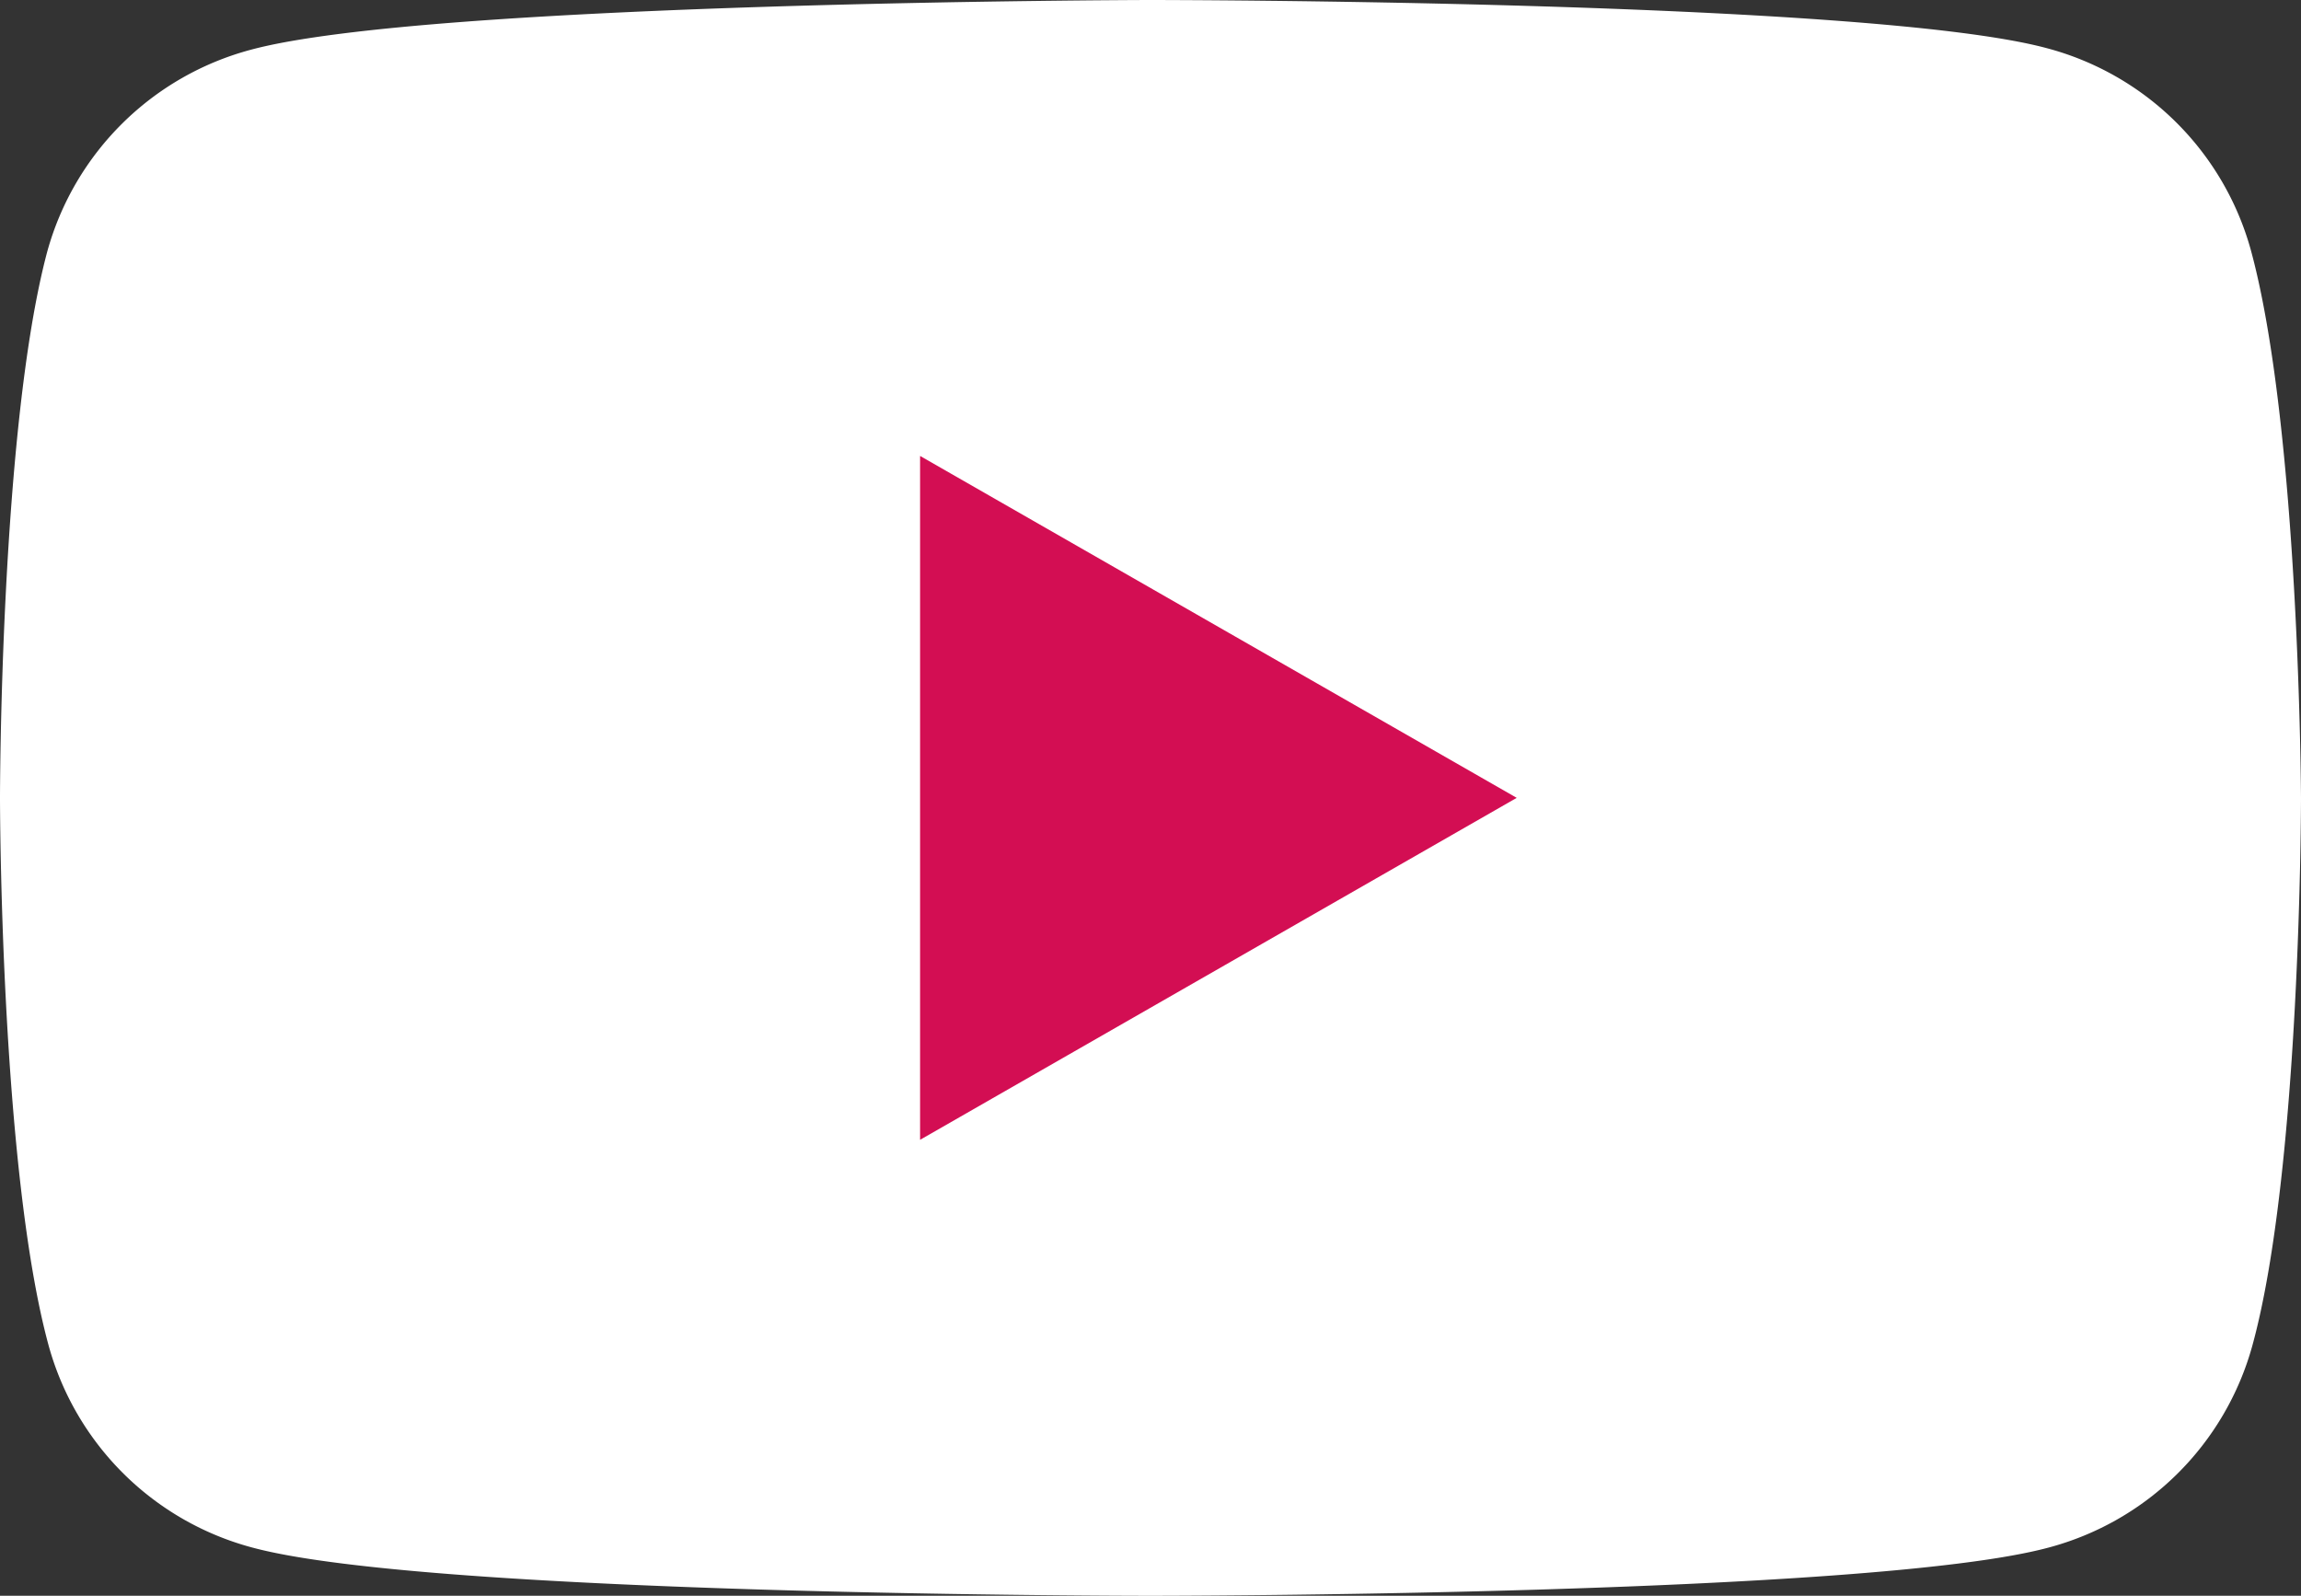
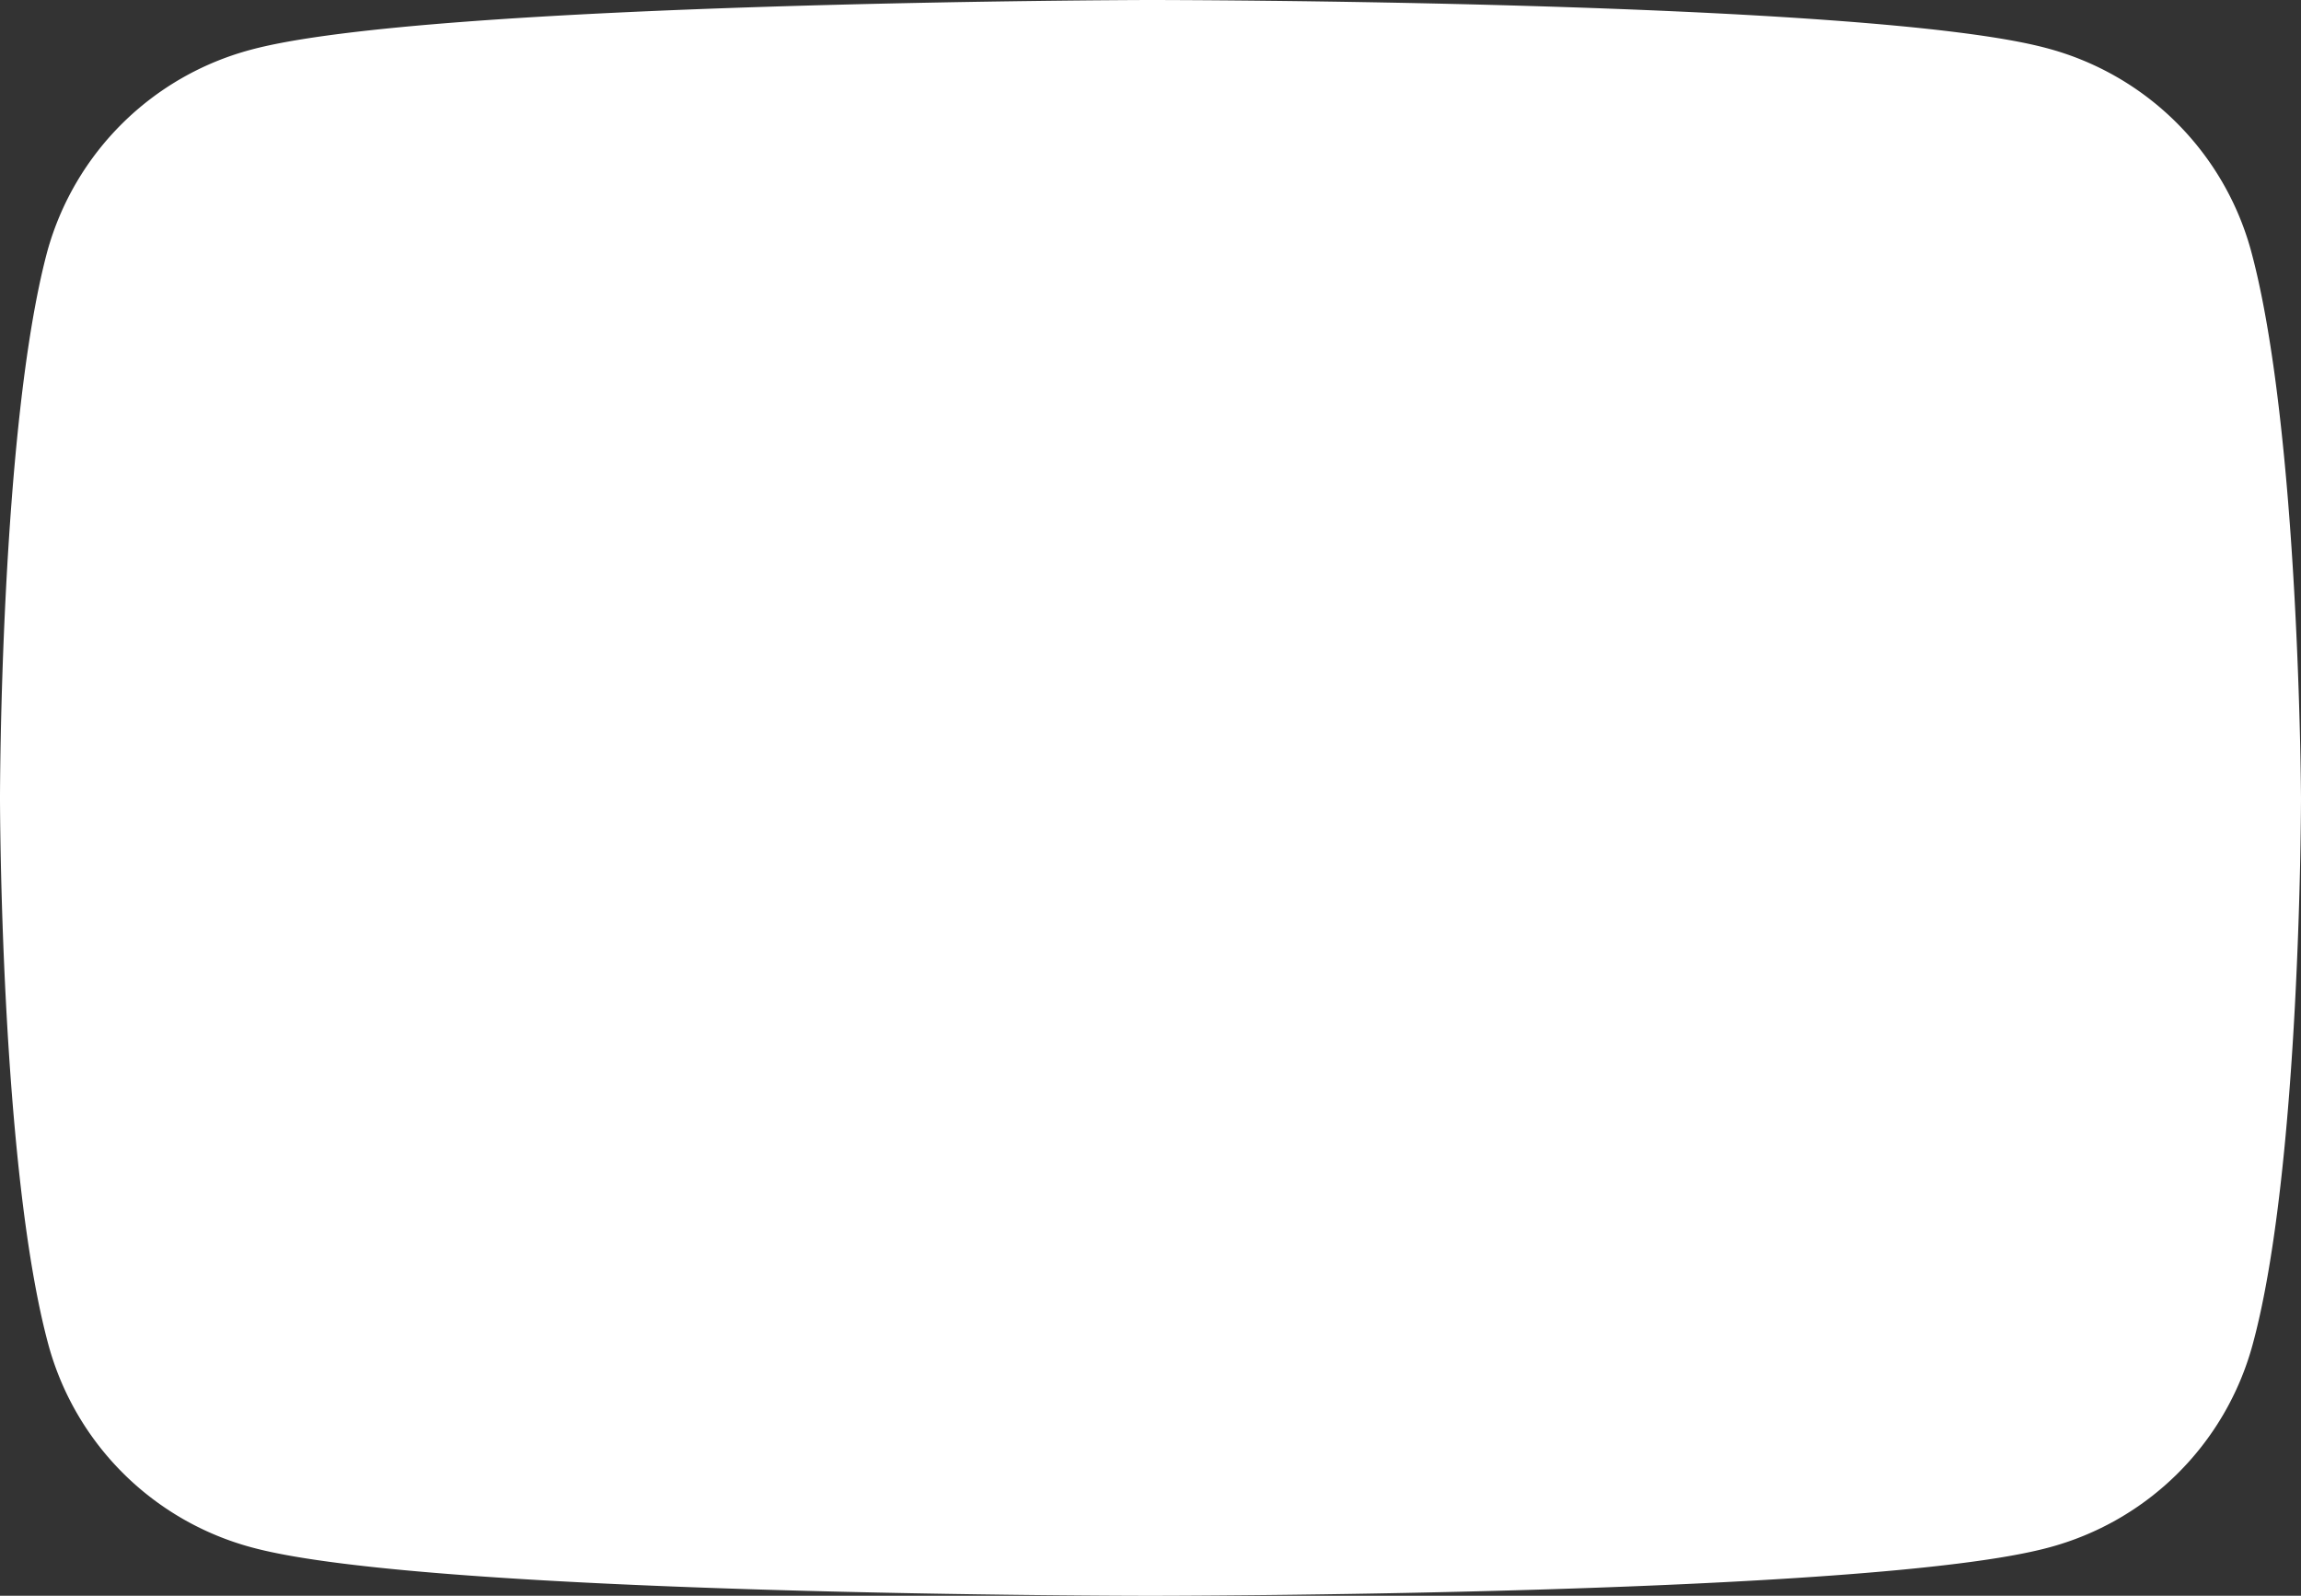
<svg xmlns="http://www.w3.org/2000/svg" id="グループ_84" data-name="グループ 84" width="38.906" height="26.981" viewBox="0 0 38.906 26.981">
  <rect x="0" y="0" width="38.906" height="26.981" fill="#333333" stroke="none" />
  <defs>
    <clipPath id="clip-path">
      <rect id="長方形_100" data-name="長方形 100" width="38.906" height="26.981" fill="none" />
    </clipPath>
  </defs>
  <g id="グループ_83" data-name="グループ 83" clip-path="url(#clip-path)">
    <path id="パス_56" data-name="パス 56" d="M38.057,4.225A4.874,4.874,0,0,0,34.61.815C31.589,0,19.428,0,19.428,0S7.267.025,4.245.84A4.874,4.874,0,0,0,.8,4.25C0,7.239,0,13.491,0,13.491s0,6.251.824,9.266a4.874,4.874,0,0,0,3.446,3.41c3.022.815,15.183.815,15.183.815s12.161,0,15.183-.815a4.874,4.874,0,0,0,3.446-3.41c.824-2.99.824-9.266.824-9.266s-.025-6.251-.849-9.266" transform="translate(0 0)" fill="#fff" />
-     <path id="パス_57" data-name="パス 57" d="M62.3,42.763l10.088-5.782L62.3,31.2Z" transform="translate(-46.743 -23.491)" fill="#d30e53" />
  </g>
</svg>